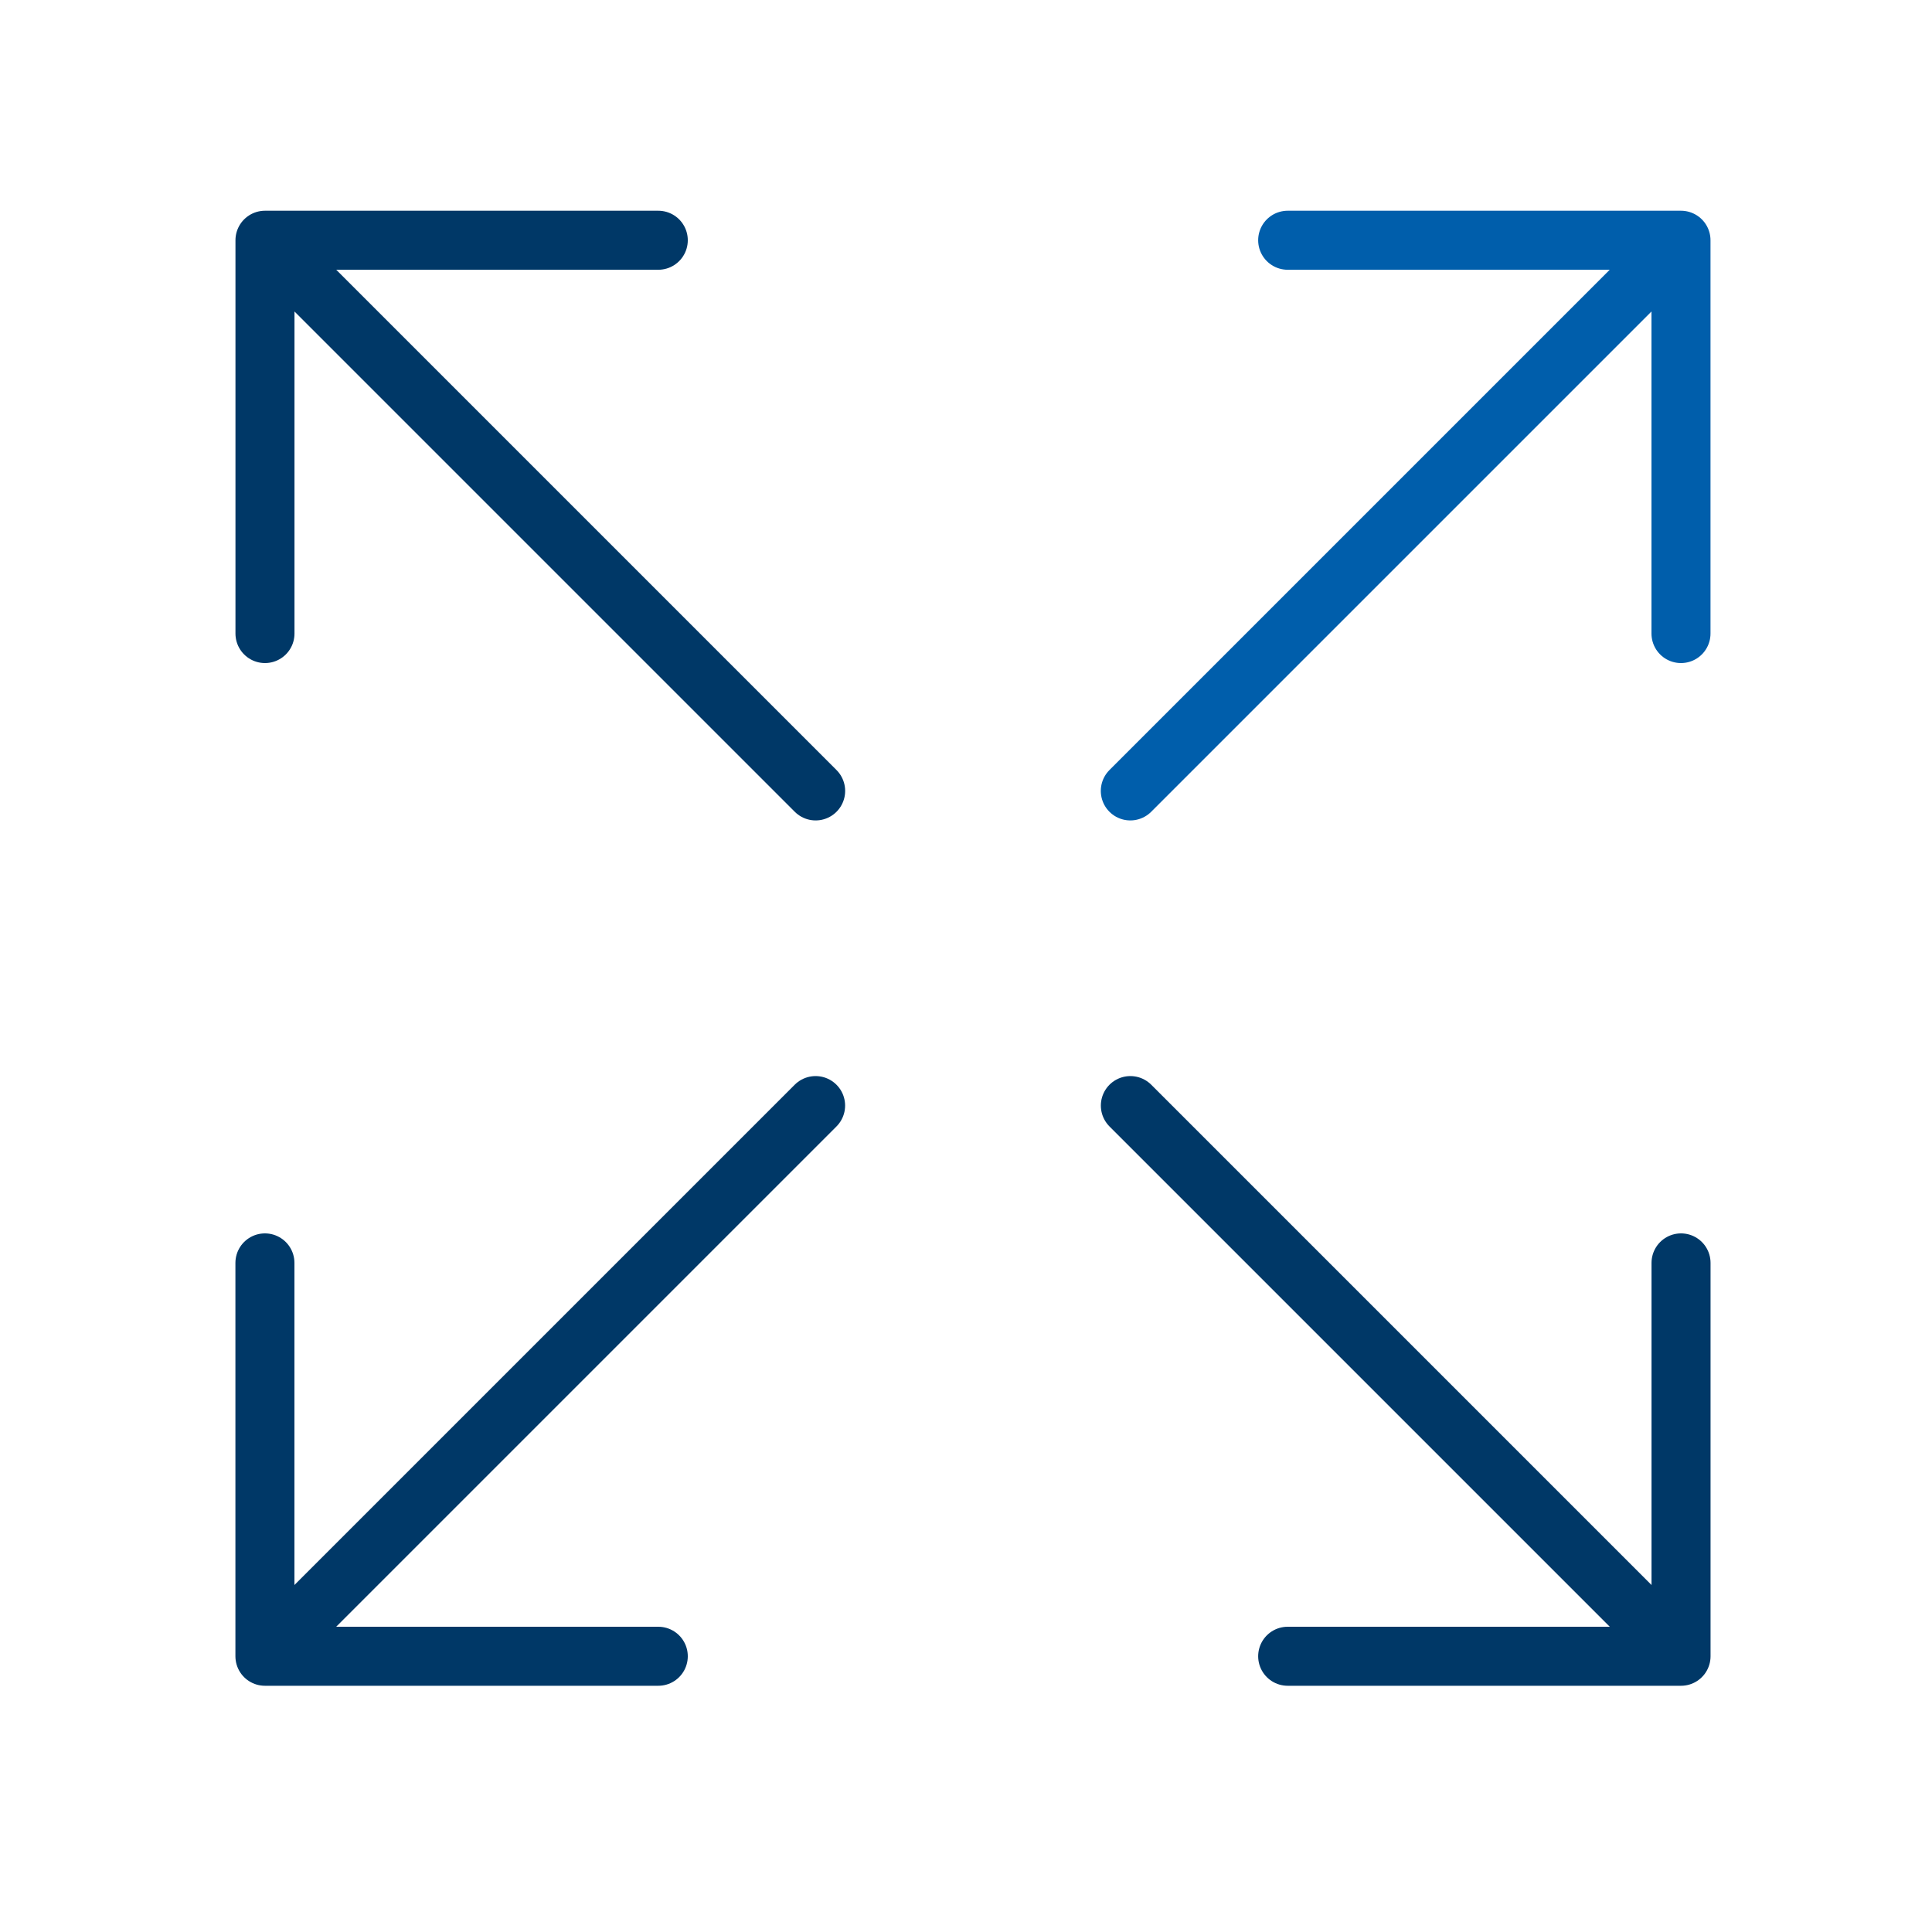
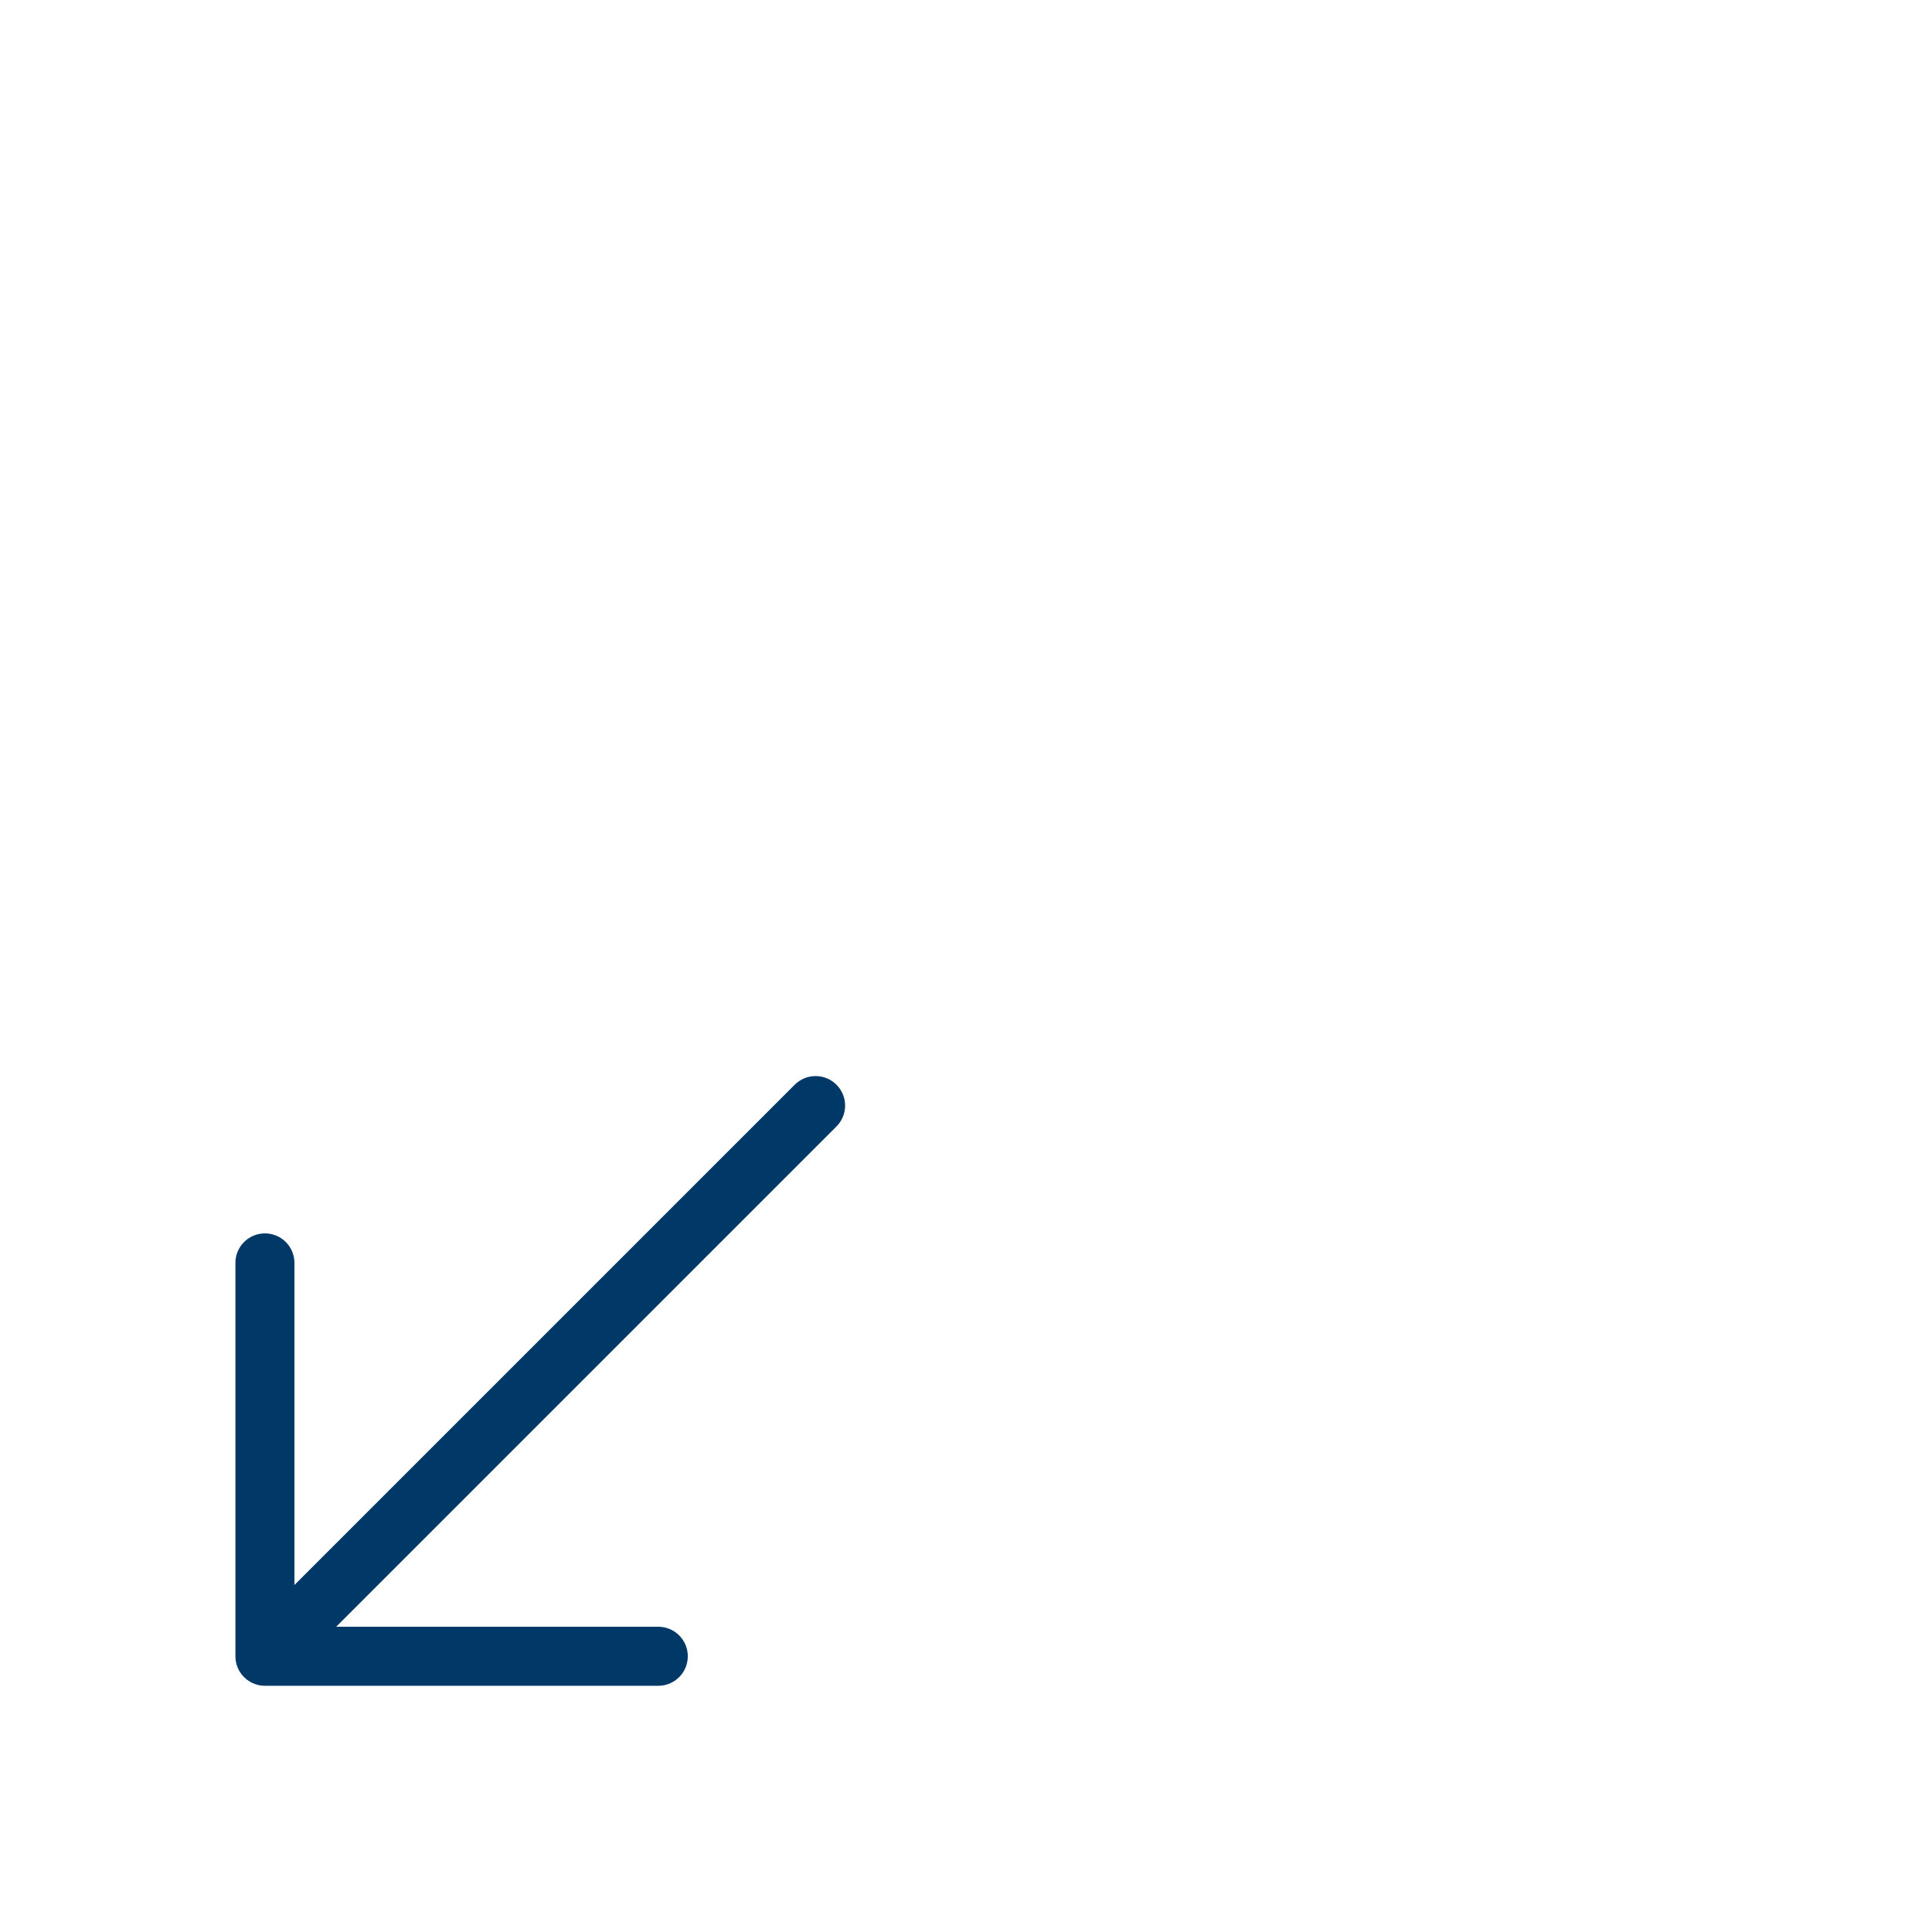
<svg xmlns="http://www.w3.org/2000/svg" width="40" height="40" viewBox="0 0 40 40" fill="none">
-   <path d="M23.402 16.375L34.803 4.974M34.803 4.974H26.66M34.803 4.974V13.117" stroke="#005EAB" stroke-width="1.222" stroke-linecap="round" stroke-linejoin="round" />
-   <path d="M16.887 16.375L5.486 4.974M5.486 4.974H13.629M5.486 4.974V13.117" stroke="#003867" stroke-width="1.222" stroke-linecap="round" stroke-linejoin="round" />
-   <path d="M23.403 22.89L34.804 34.291M34.804 34.291L34.804 26.147M34.804 34.291L26.66 34.291" stroke="#003867" stroke-width="1.222" stroke-linecap="round" stroke-linejoin="round" />
  <path d="M16.886 22.89L5.485 34.291M5.485 34.291L5.485 26.147M5.485 34.291L13.629 34.291" stroke="#003867" stroke-width="1.222" stroke-linecap="round" stroke-linejoin="round" />
</svg>